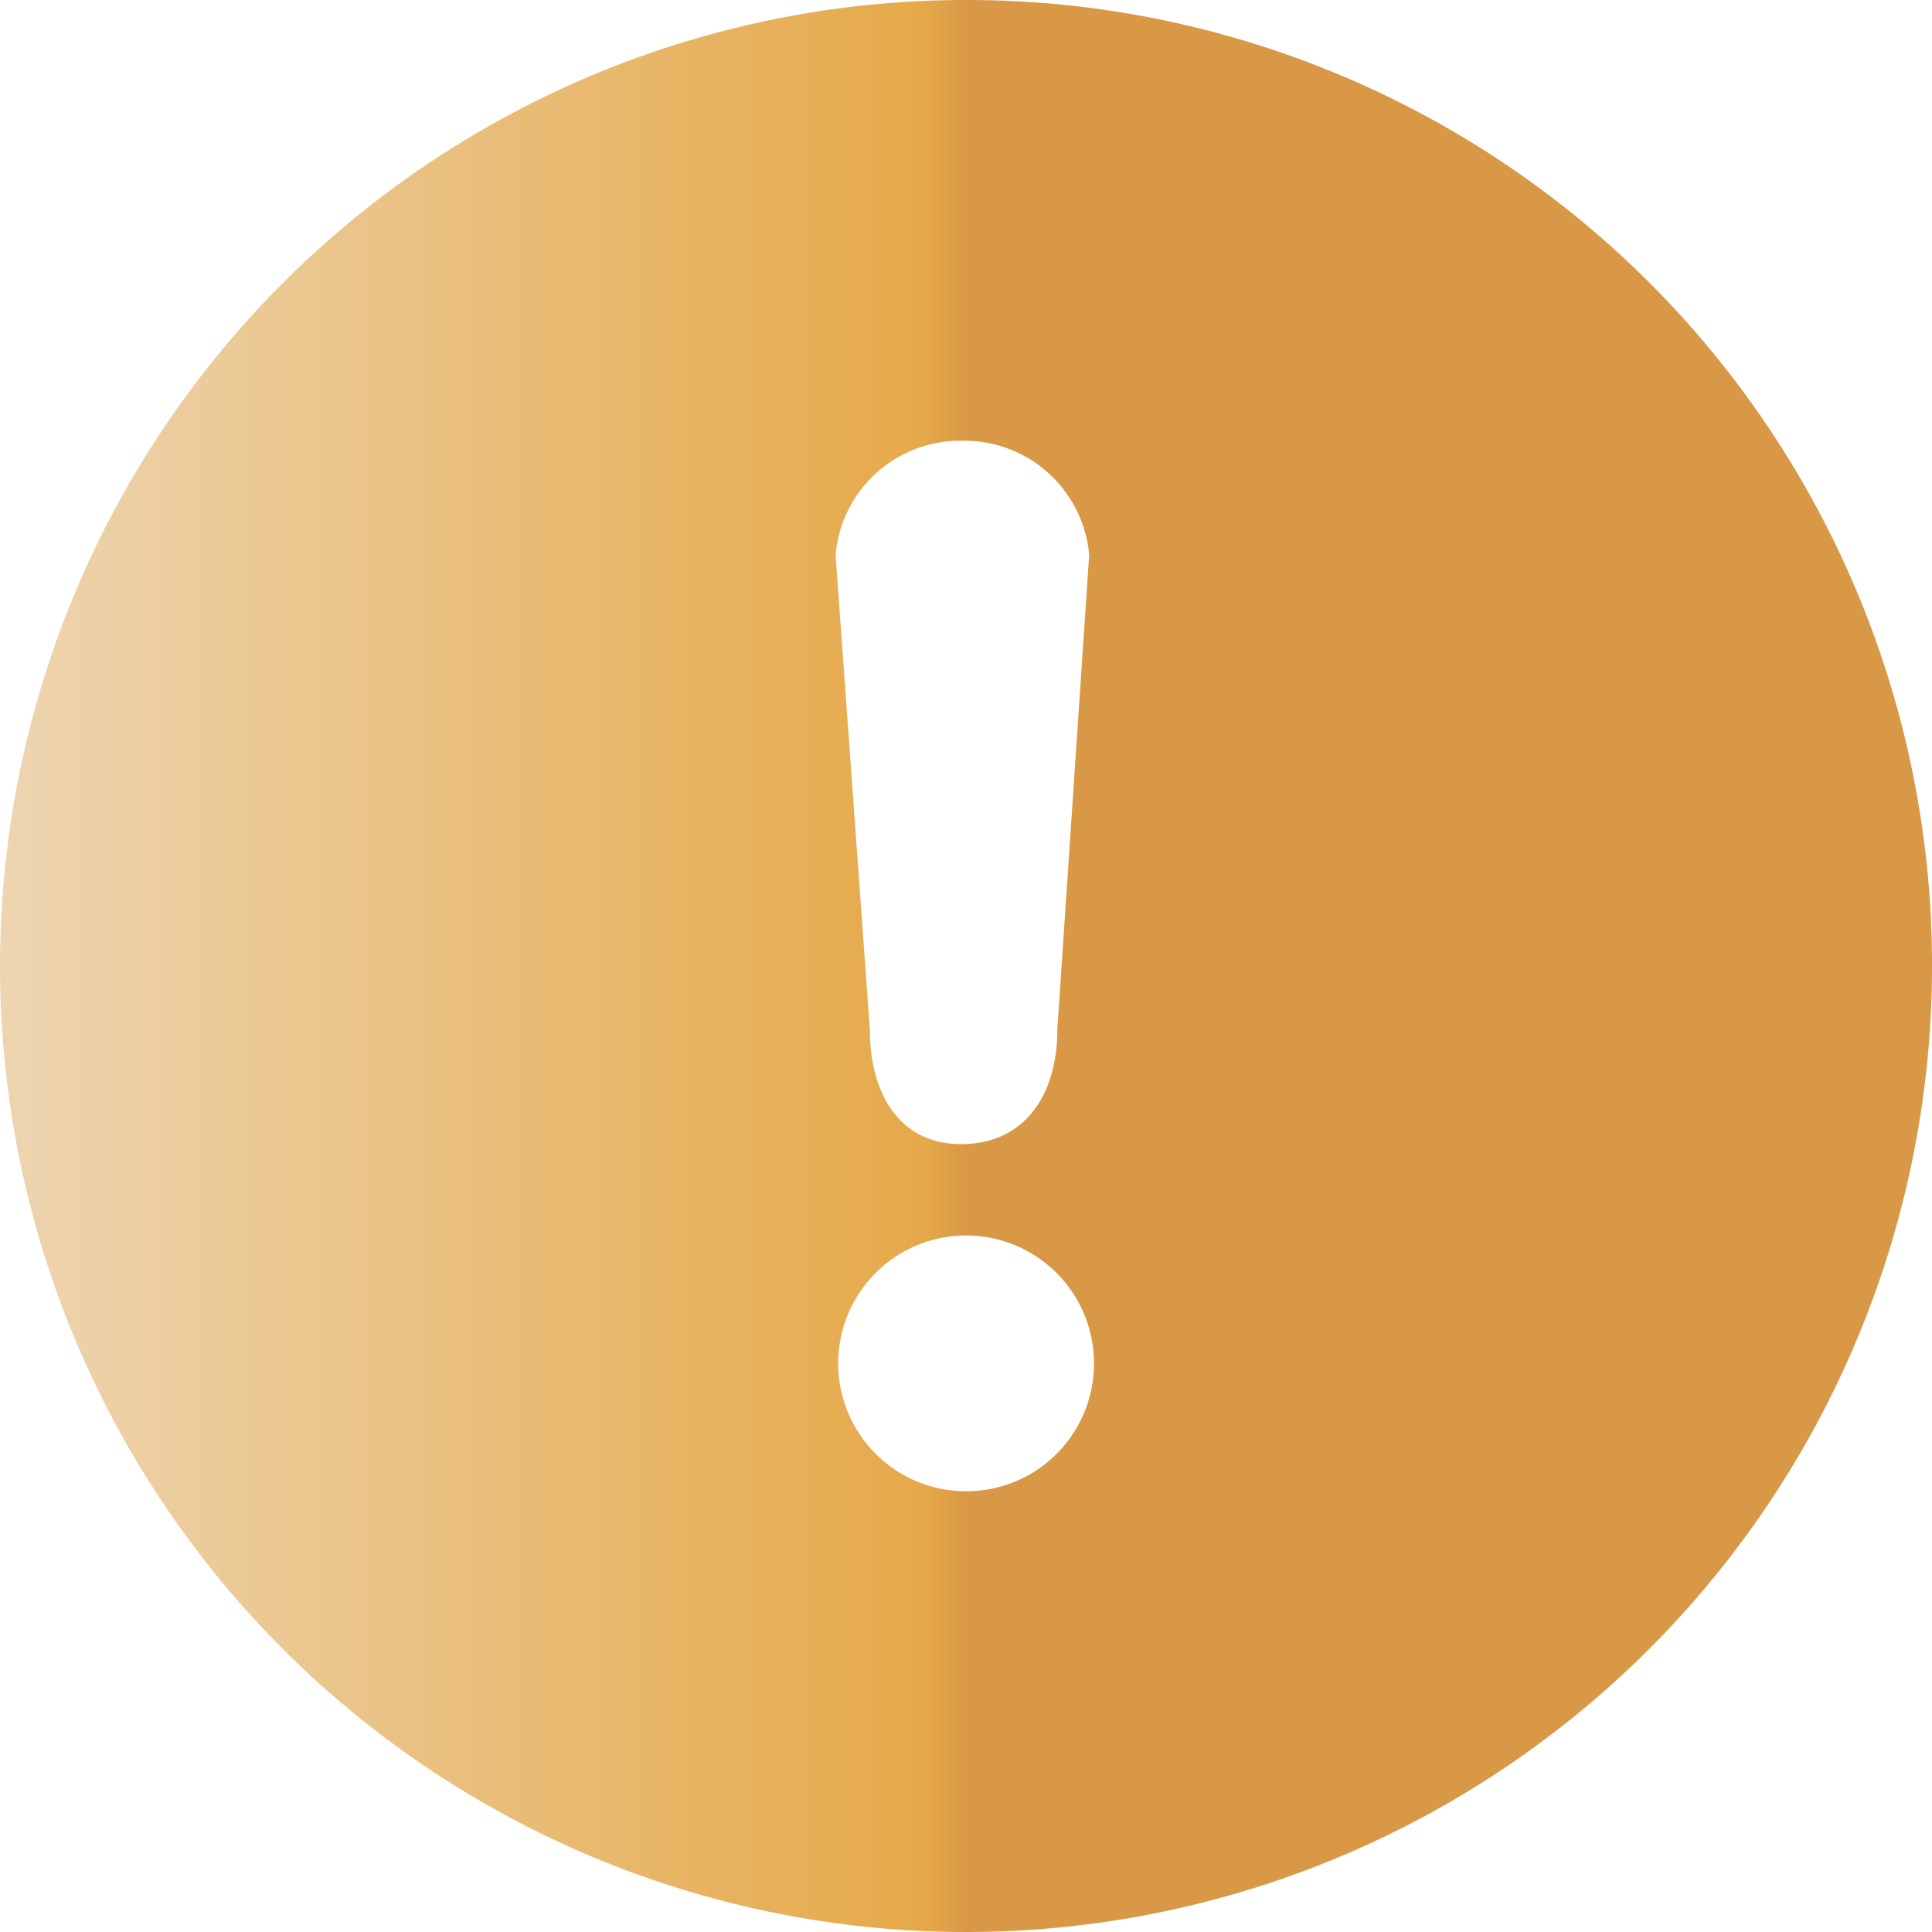
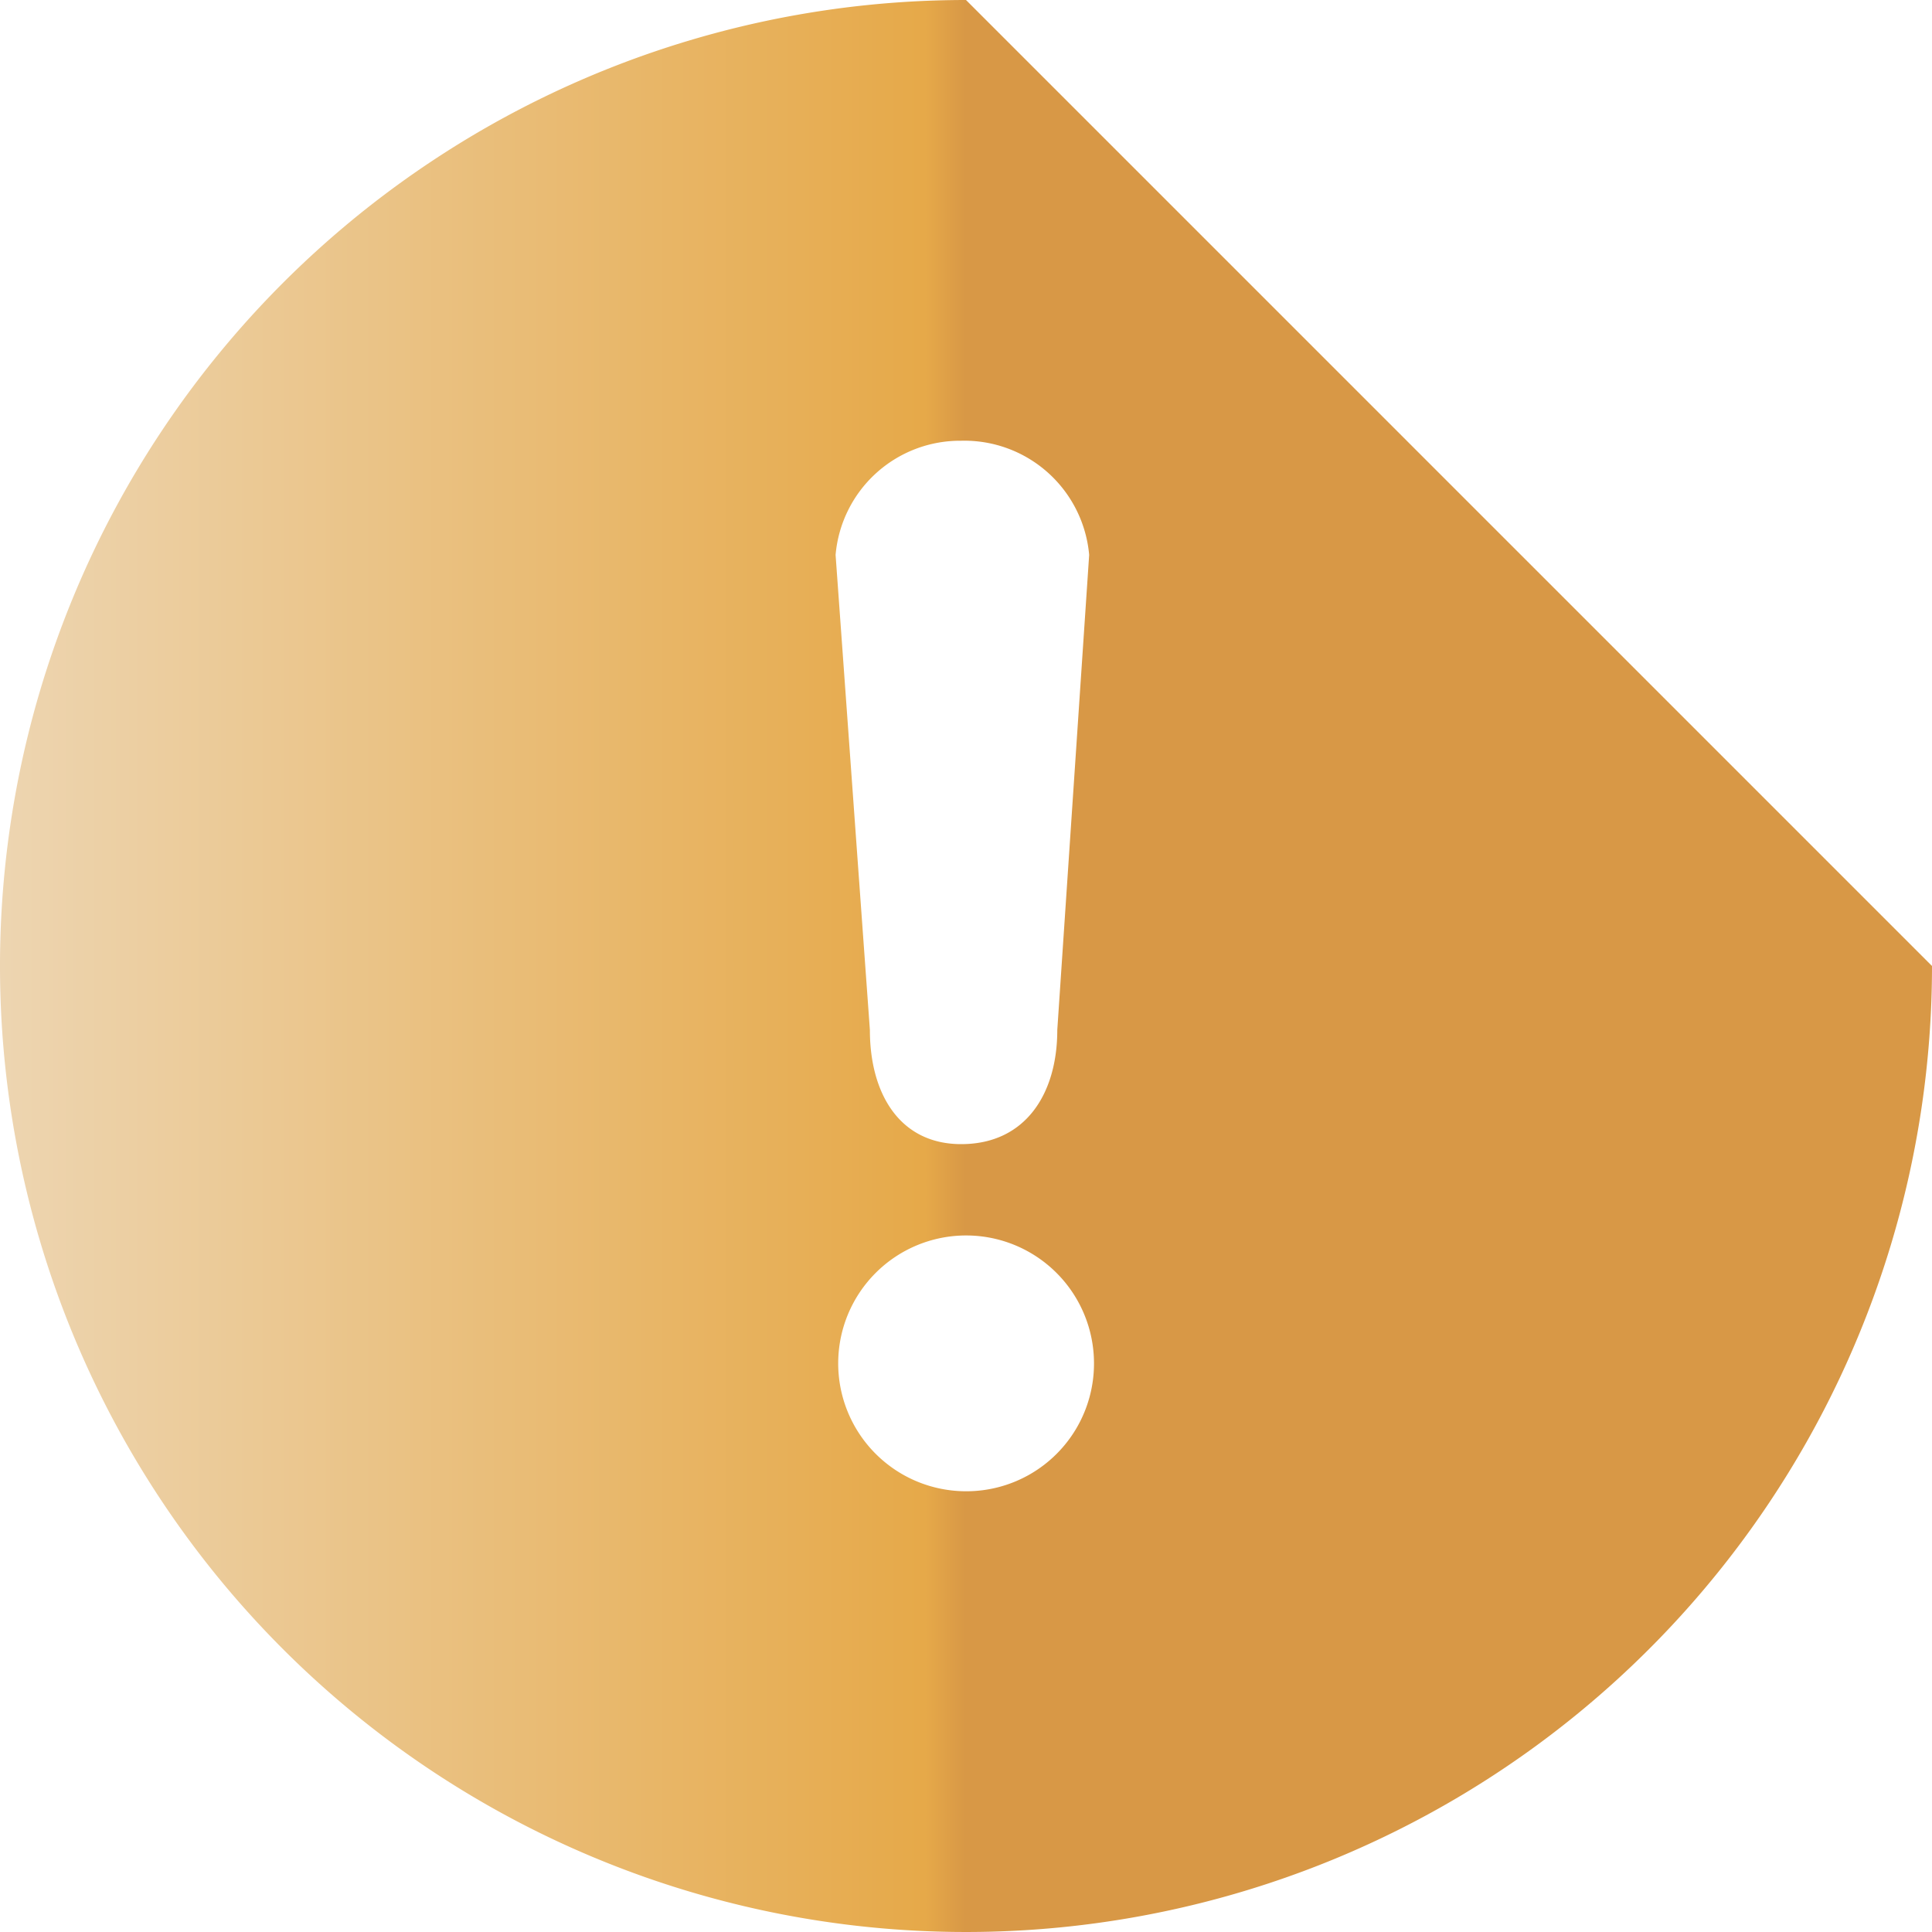
<svg xmlns="http://www.w3.org/2000/svg" width="40" height="40" viewBox="0 0 40 40">
  <defs>
    <style>
      .cls-1 {
        fill-rule: evenodd;
        fill: url(#linear-gradient);
      }
    </style>
    <linearGradient id="linear-gradient" x1="1528" y1="216" x2="1568" y2="216" gradientUnits="userSpaceOnUse">
      <stop offset="0" stop-color="#edd5b1" />
      <stop offset="0.479" stop-color="#e6a949" />
      <stop offset="0.5" stop-color="#d89846" />
      <stop offset="1" stop-color="#d89846" />
    </linearGradient>
  </defs>
-   <path id="叹号" class="cls-1" d="M1548,196a20,20,0,1,0,20,20A19.979,19.979,0,0,0,1548,196Zm-0.1,9.125a2.594,2.594,0,0,1,2.65,2.364l-0.66,9.835c0,1.324-.66,2.364-1.99,2.364-1.27,0-1.89-1.04-1.89-2.364l-0.71-9.835A2.588,2.588,0,0,1,1547.9,205.125Zm0.1,21.75a2.648,2.648,0,1,1,2.65-2.648A2.643,2.643,0,0,1,1548,226.875Z" transform="translate(-1528 -196)" />
+   <path id="叹号" class="cls-1" d="M1548,196a20,20,0,1,0,20,20Zm-0.1,9.125a2.594,2.594,0,0,1,2.65,2.364l-0.66,9.835c0,1.324-.66,2.364-1.99,2.364-1.27,0-1.89-1.04-1.89-2.364l-0.71-9.835A2.588,2.588,0,0,1,1547.9,205.125Zm0.1,21.75a2.648,2.648,0,1,1,2.65-2.648A2.643,2.643,0,0,1,1548,226.875Z" transform="translate(-1528 -196)" />
</svg>